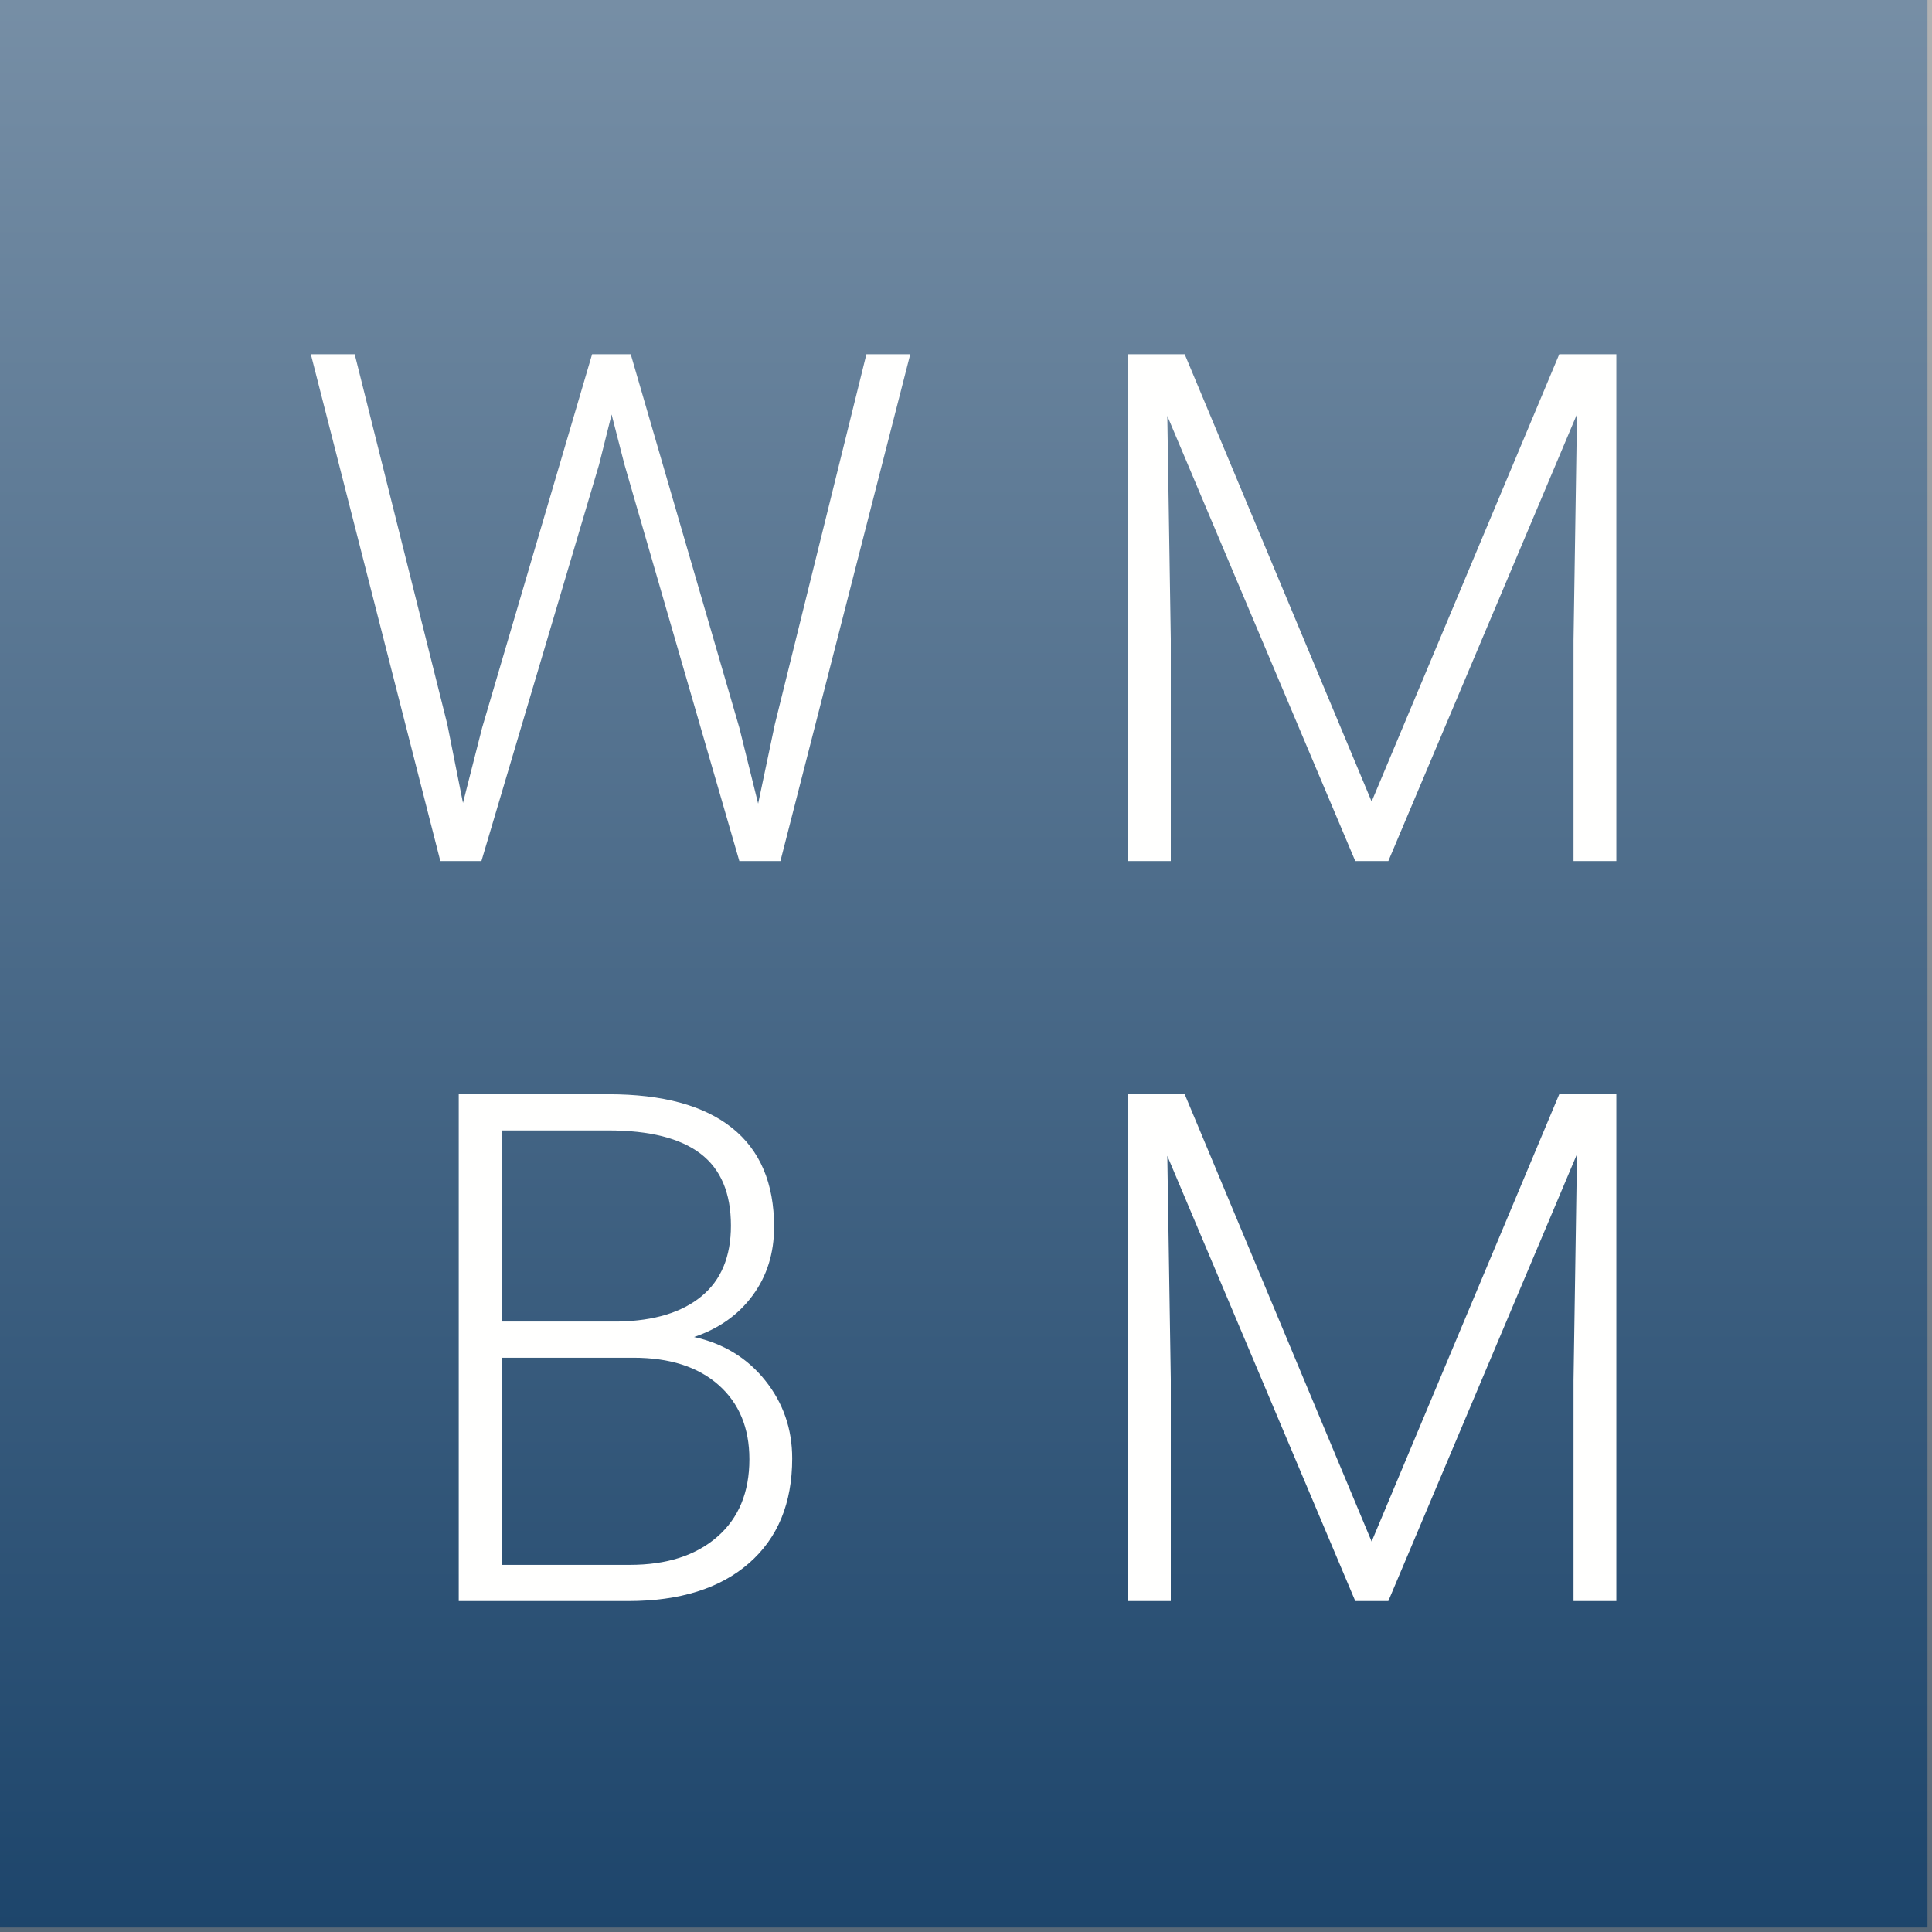
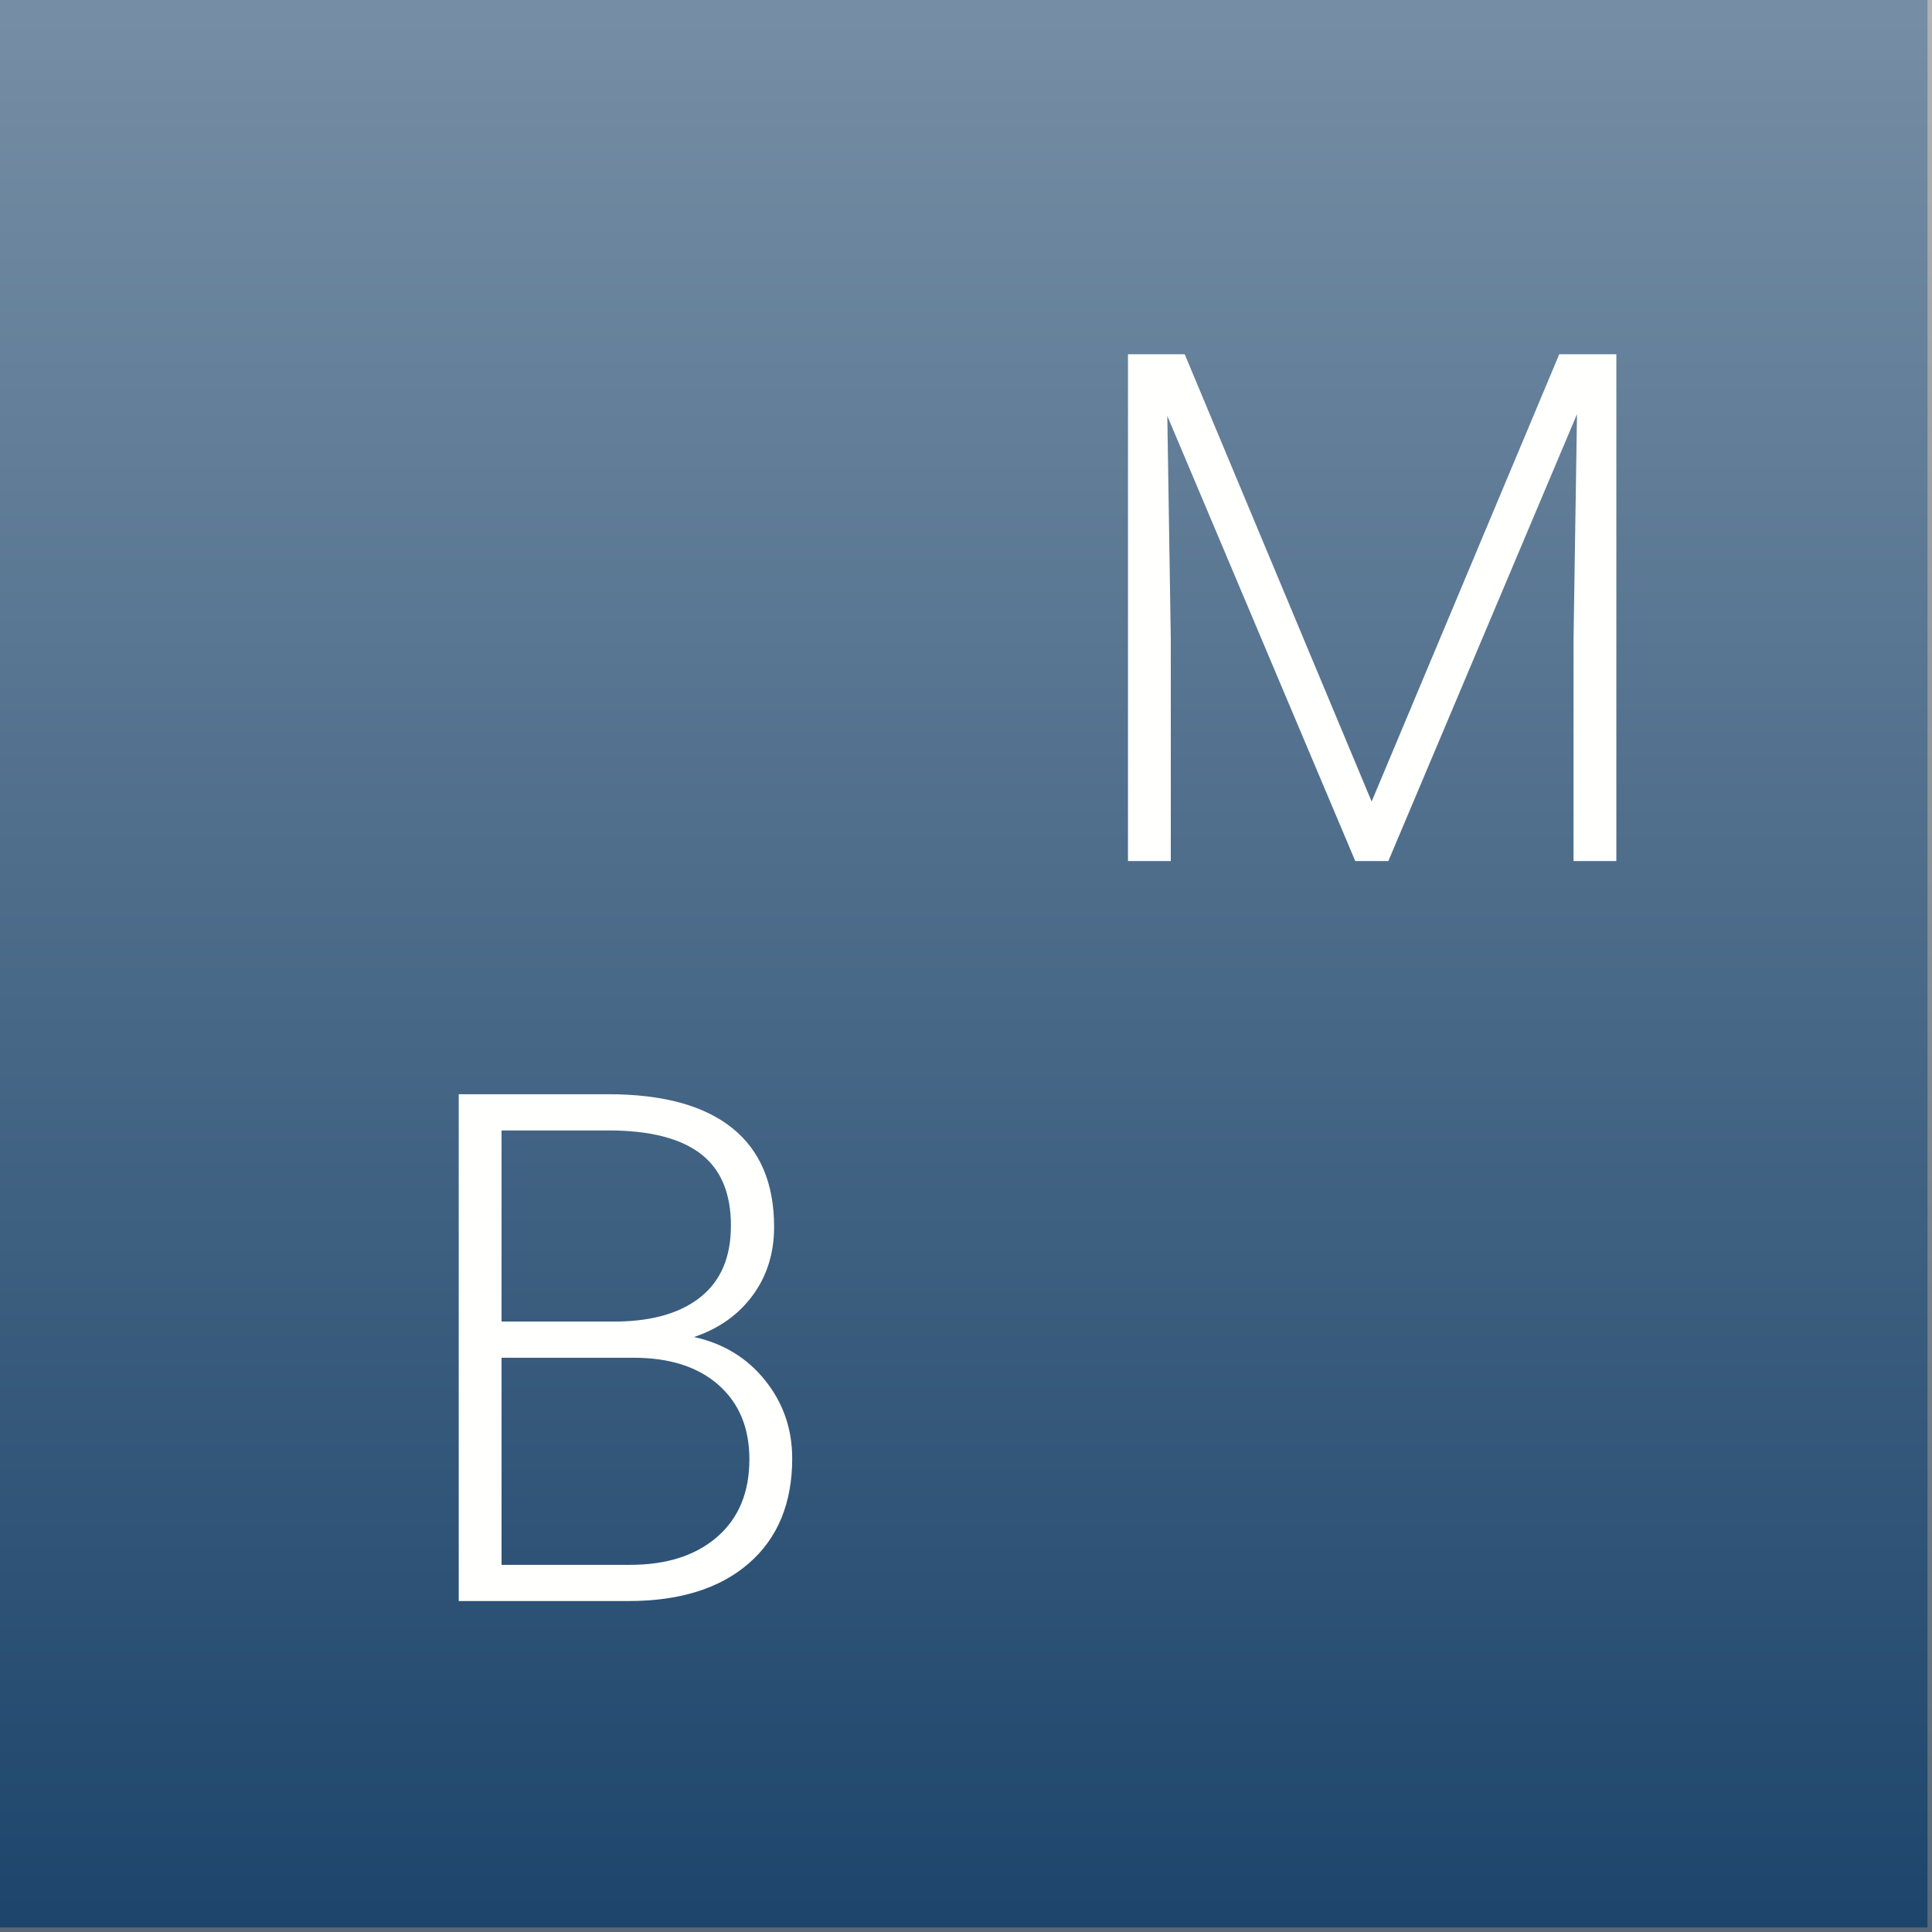
<svg xmlns="http://www.w3.org/2000/svg" width="143px" height="143px" viewBox="0 0 143 143" version="1.1">
  <rect x="0" y="0" width="143" height="143" fill="#808080" stroke="none" />
  <title>wmbm_bauberatung_logo_XS</title>
  <defs>
    <linearGradient x1="100.001%" y1="99.999%" x2="100.001%" y2="-0.002%" id="linearGradient-1">
      <stop stop-color="#1D456B" offset="0%" />
      <stop stop-color="#FEFEFE" offset="100%" />
    </linearGradient>
  </defs>
  <g id="Page-1" stroke="none" stroke-width="1" fill="none" fill-rule="evenodd">
    <g id="wmbm_bauberatung_logo_XS">
      <polygon id="Fill-1" fill="#1D456B" points="0 142.665 142.665 142.665 142.665 -1.42108547e-14 0 -1.42108547e-14" />
      <polygon id="Fill-2" fill-opacity="0.4" fill="url(#linearGradient-1)" style="mix-blend-mode: multiply;" points="0 143 143 143 143 0 0 0" />
      <g id="Group" transform="translate(23.009, 26.222)" fill="#FFFFFE">
-         <polygon id="Fill-4" points="3.246 -1.42108547e-13 7.10542736e-15 -1.42108547e-13 9.584 37.512 12.624 37.512 21.332 8.167 22.26 4.457 23.213 8.167 31.715 37.512 34.755 37.512 44.365 -1.42108547e-13 41.119 -1.42108547e-13 34.343 27.387 33.106 33.261 31.715 27.645 23.677 -1.42108547e-13 20.817 -1.42108547e-13 12.676 27.645 11.259 33.21 10.099 27.387" />
        <polygon id="Fill-5" points="60.48 -1.42108547e-13 60.48 37.512 63.649 37.512 63.649 21.075 63.391 4.56 77.304 37.512 79.751 37.512 93.715 4.431 93.458 21.178 93.458 37.512 96.627 37.512 96.627 -1.42108547e-13 92.401 -1.42108547e-13 78.515 33.106 64.679 -1.42108547e-13" />
-         <polygon id="Fill-6" points="60.48 54.77 60.48 92.282 63.649 92.282 63.649 75.845 63.391 59.33 77.304 92.282 79.751 92.282 93.715 59.201 93.458 75.948 93.458 92.282 96.627 92.282 96.627 54.77 92.401 54.77 78.515 87.876 64.679 54.77" />
        <path d="M23.492,92.282 C27.305,92.282 30.281,91.351 32.419,89.488 C34.558,87.626 35.627,85.038 35.627,81.725 C35.627,79.545 34.961,77.622 33.63,75.957 C32.299,74.292 30.542,73.219 28.361,72.738 C30.199,72.12 31.646,71.093 32.703,69.658 C33.759,68.223 34.287,66.534 34.287,64.592 C34.287,61.361 33.248,58.916 31.17,57.258 C29.091,55.599 26.043,54.77 22.023,54.77 L10.945,54.77 L10.945,92.282 L23.492,92.282 Z M23.878,74.273 C26.558,74.273 28.658,74.946 30.178,76.292 C31.698,77.639 32.458,79.469 32.458,81.784 C32.458,84.236 31.663,86.152 30.075,87.532 C28.486,88.913 26.334,89.603 23.621,89.603 L14.114,89.603 L14.114,74.273 L23.878,74.273 Z M14.114,57.449 L22.023,57.449 C25.064,57.449 27.335,58.022 28.838,59.166 C30.341,60.31 31.092,62.087 31.092,64.496 C31.092,66.784 30.367,68.527 28.915,69.723 C27.464,70.919 25.415,71.542 22.771,71.594 L14.114,71.594 L14.114,57.449 Z" id="Fill-7" />
      </g>
    </g>
  </g>
</svg>